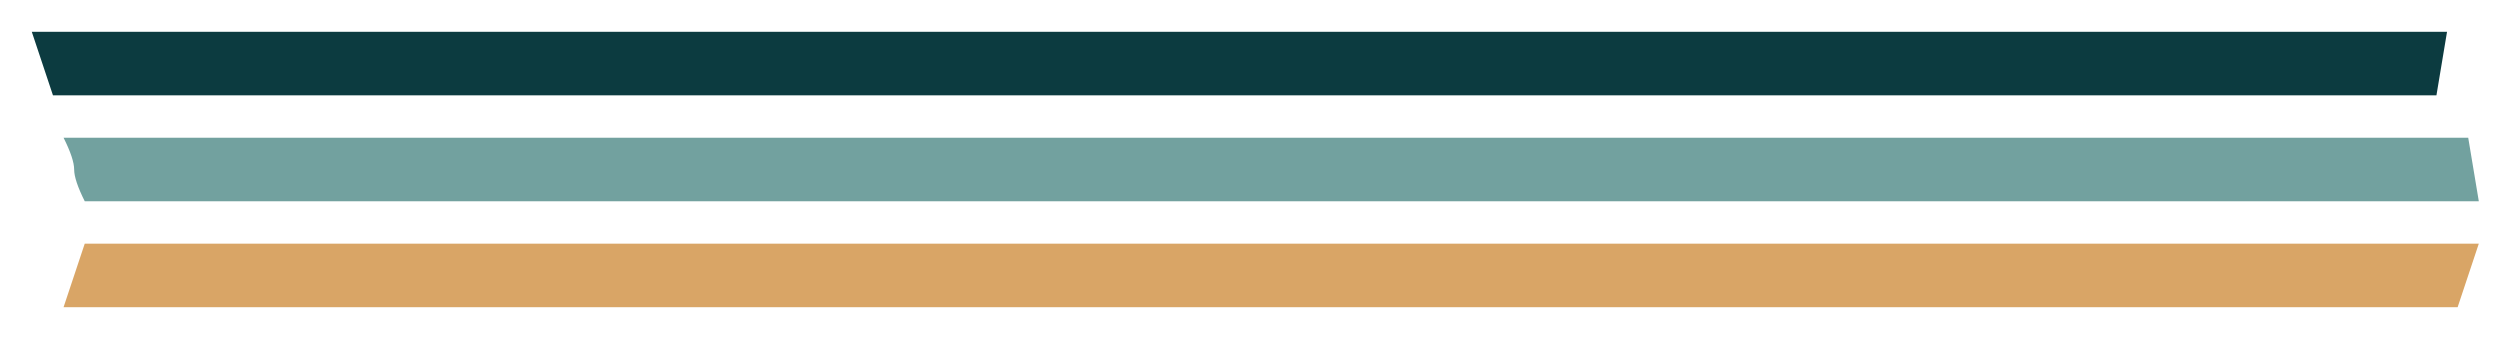
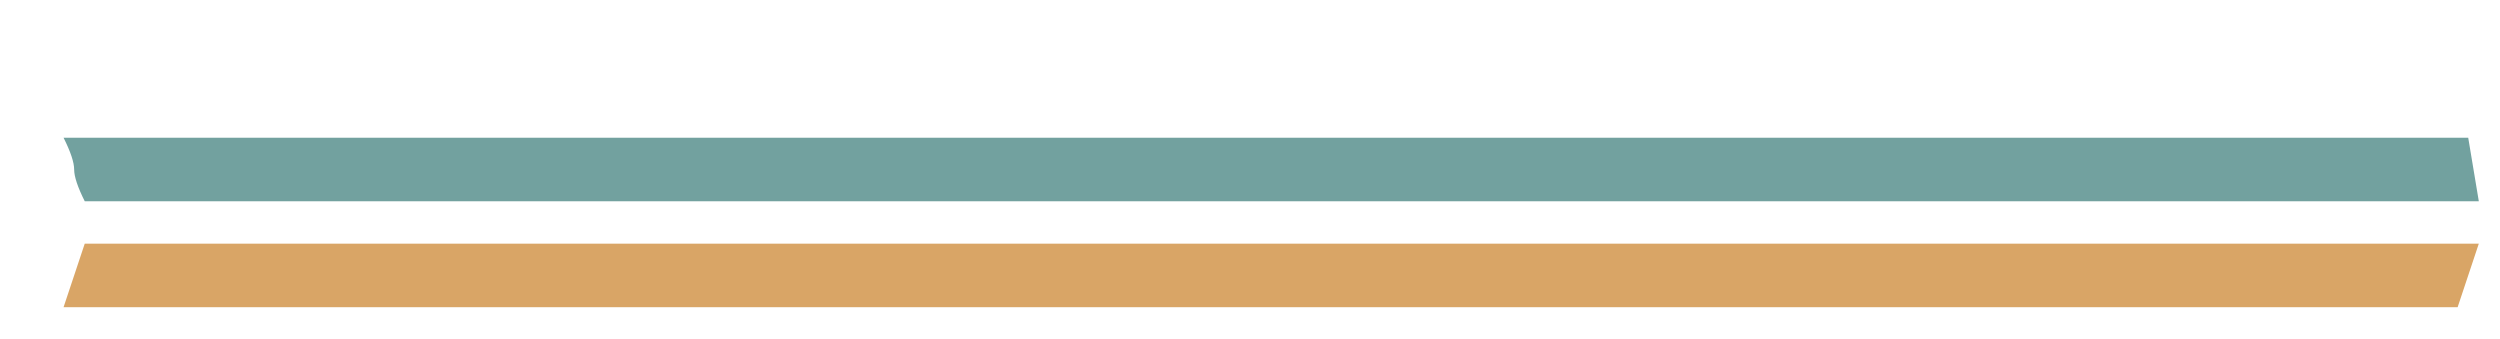
<svg xmlns="http://www.w3.org/2000/svg" width="236px" height="32px" viewBox="0 0 236 32" version="1.1">
  <title>dl-silvercomet-crescentfields-hpcresentfields-hp-h2-deco</title>
  <g id="dl-silvercomet-crescentfields-hpcresentfields-hp-h2-deco" stroke="none" stroke-width="1" fill="none" fill-rule="evenodd">
-     <polygon id="Rectangle" fill="#0C3B40" points="3 3 231 3 230 9 5 9" />
    <path d="M6,13 L233,13 L234,19 L8,19 C7.333,17.667 7,16.667 7,16 C7,15.333 6.667,14.333 6,13 Z" id="Rectangle" fill="#72A19F" />
    <polygon id="Rectangle" fill="#D9A566" points="8 23 234 23 232 29 6 29" />
  </g>
</svg>